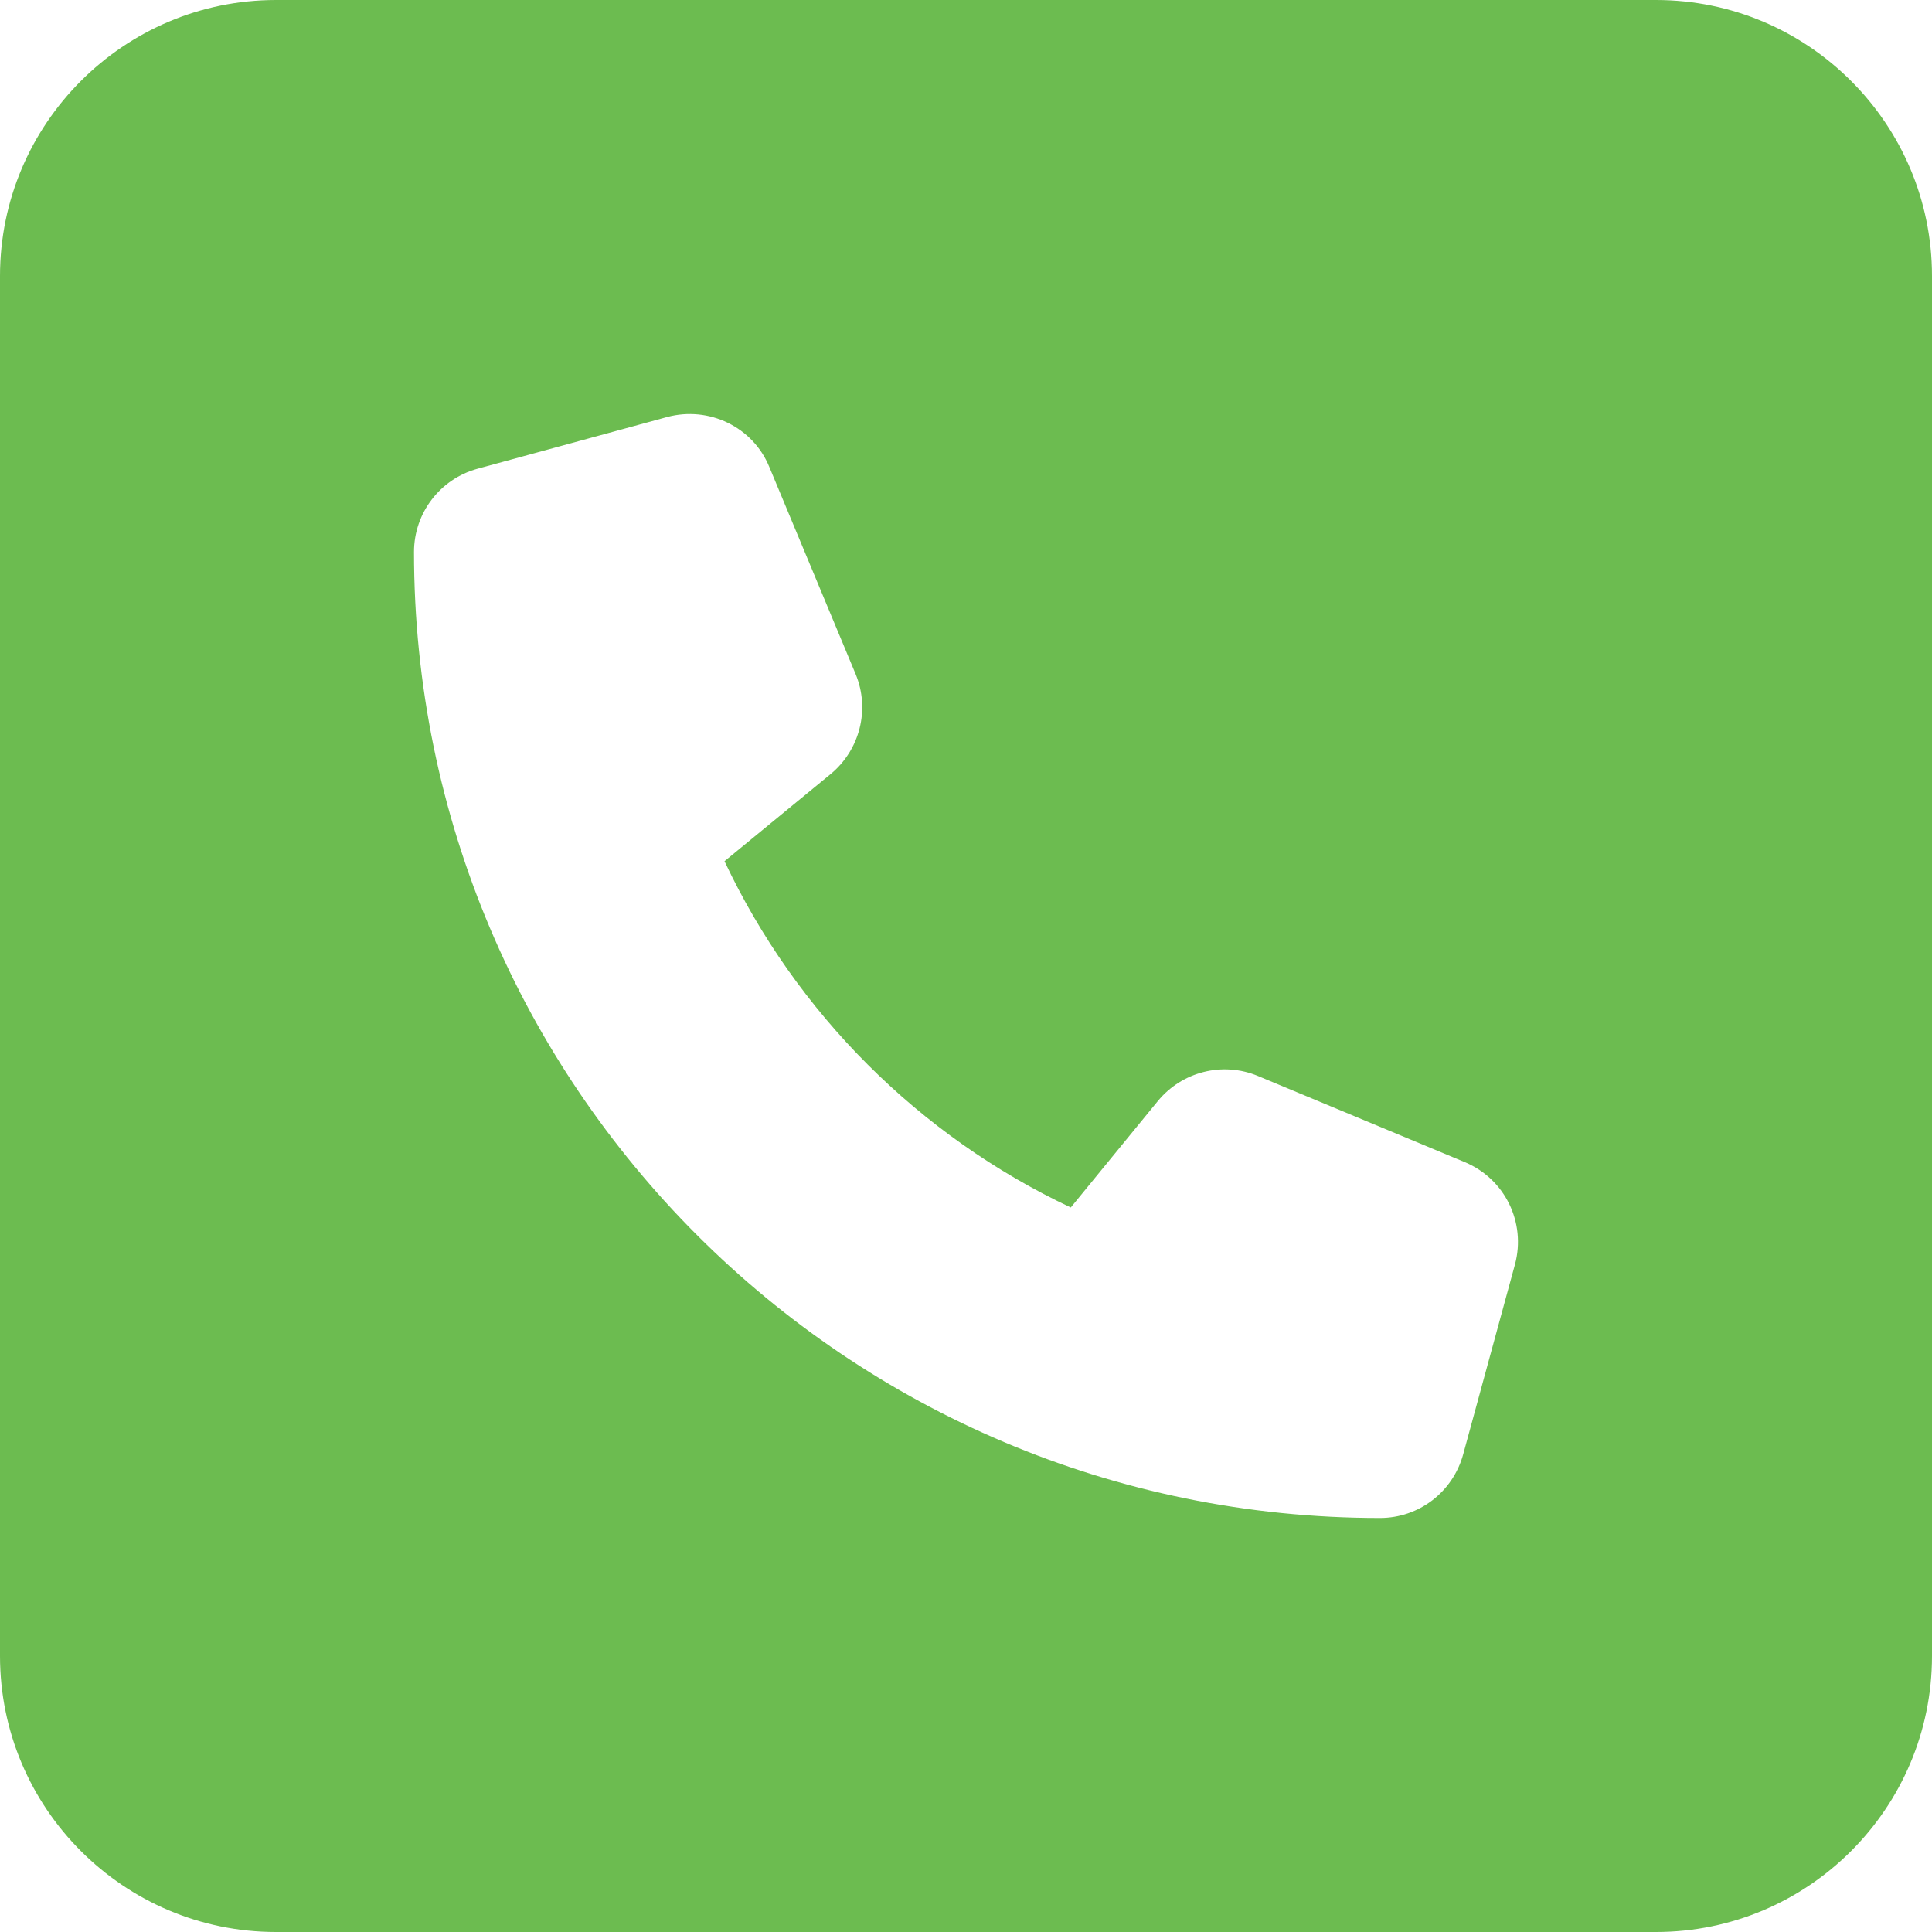
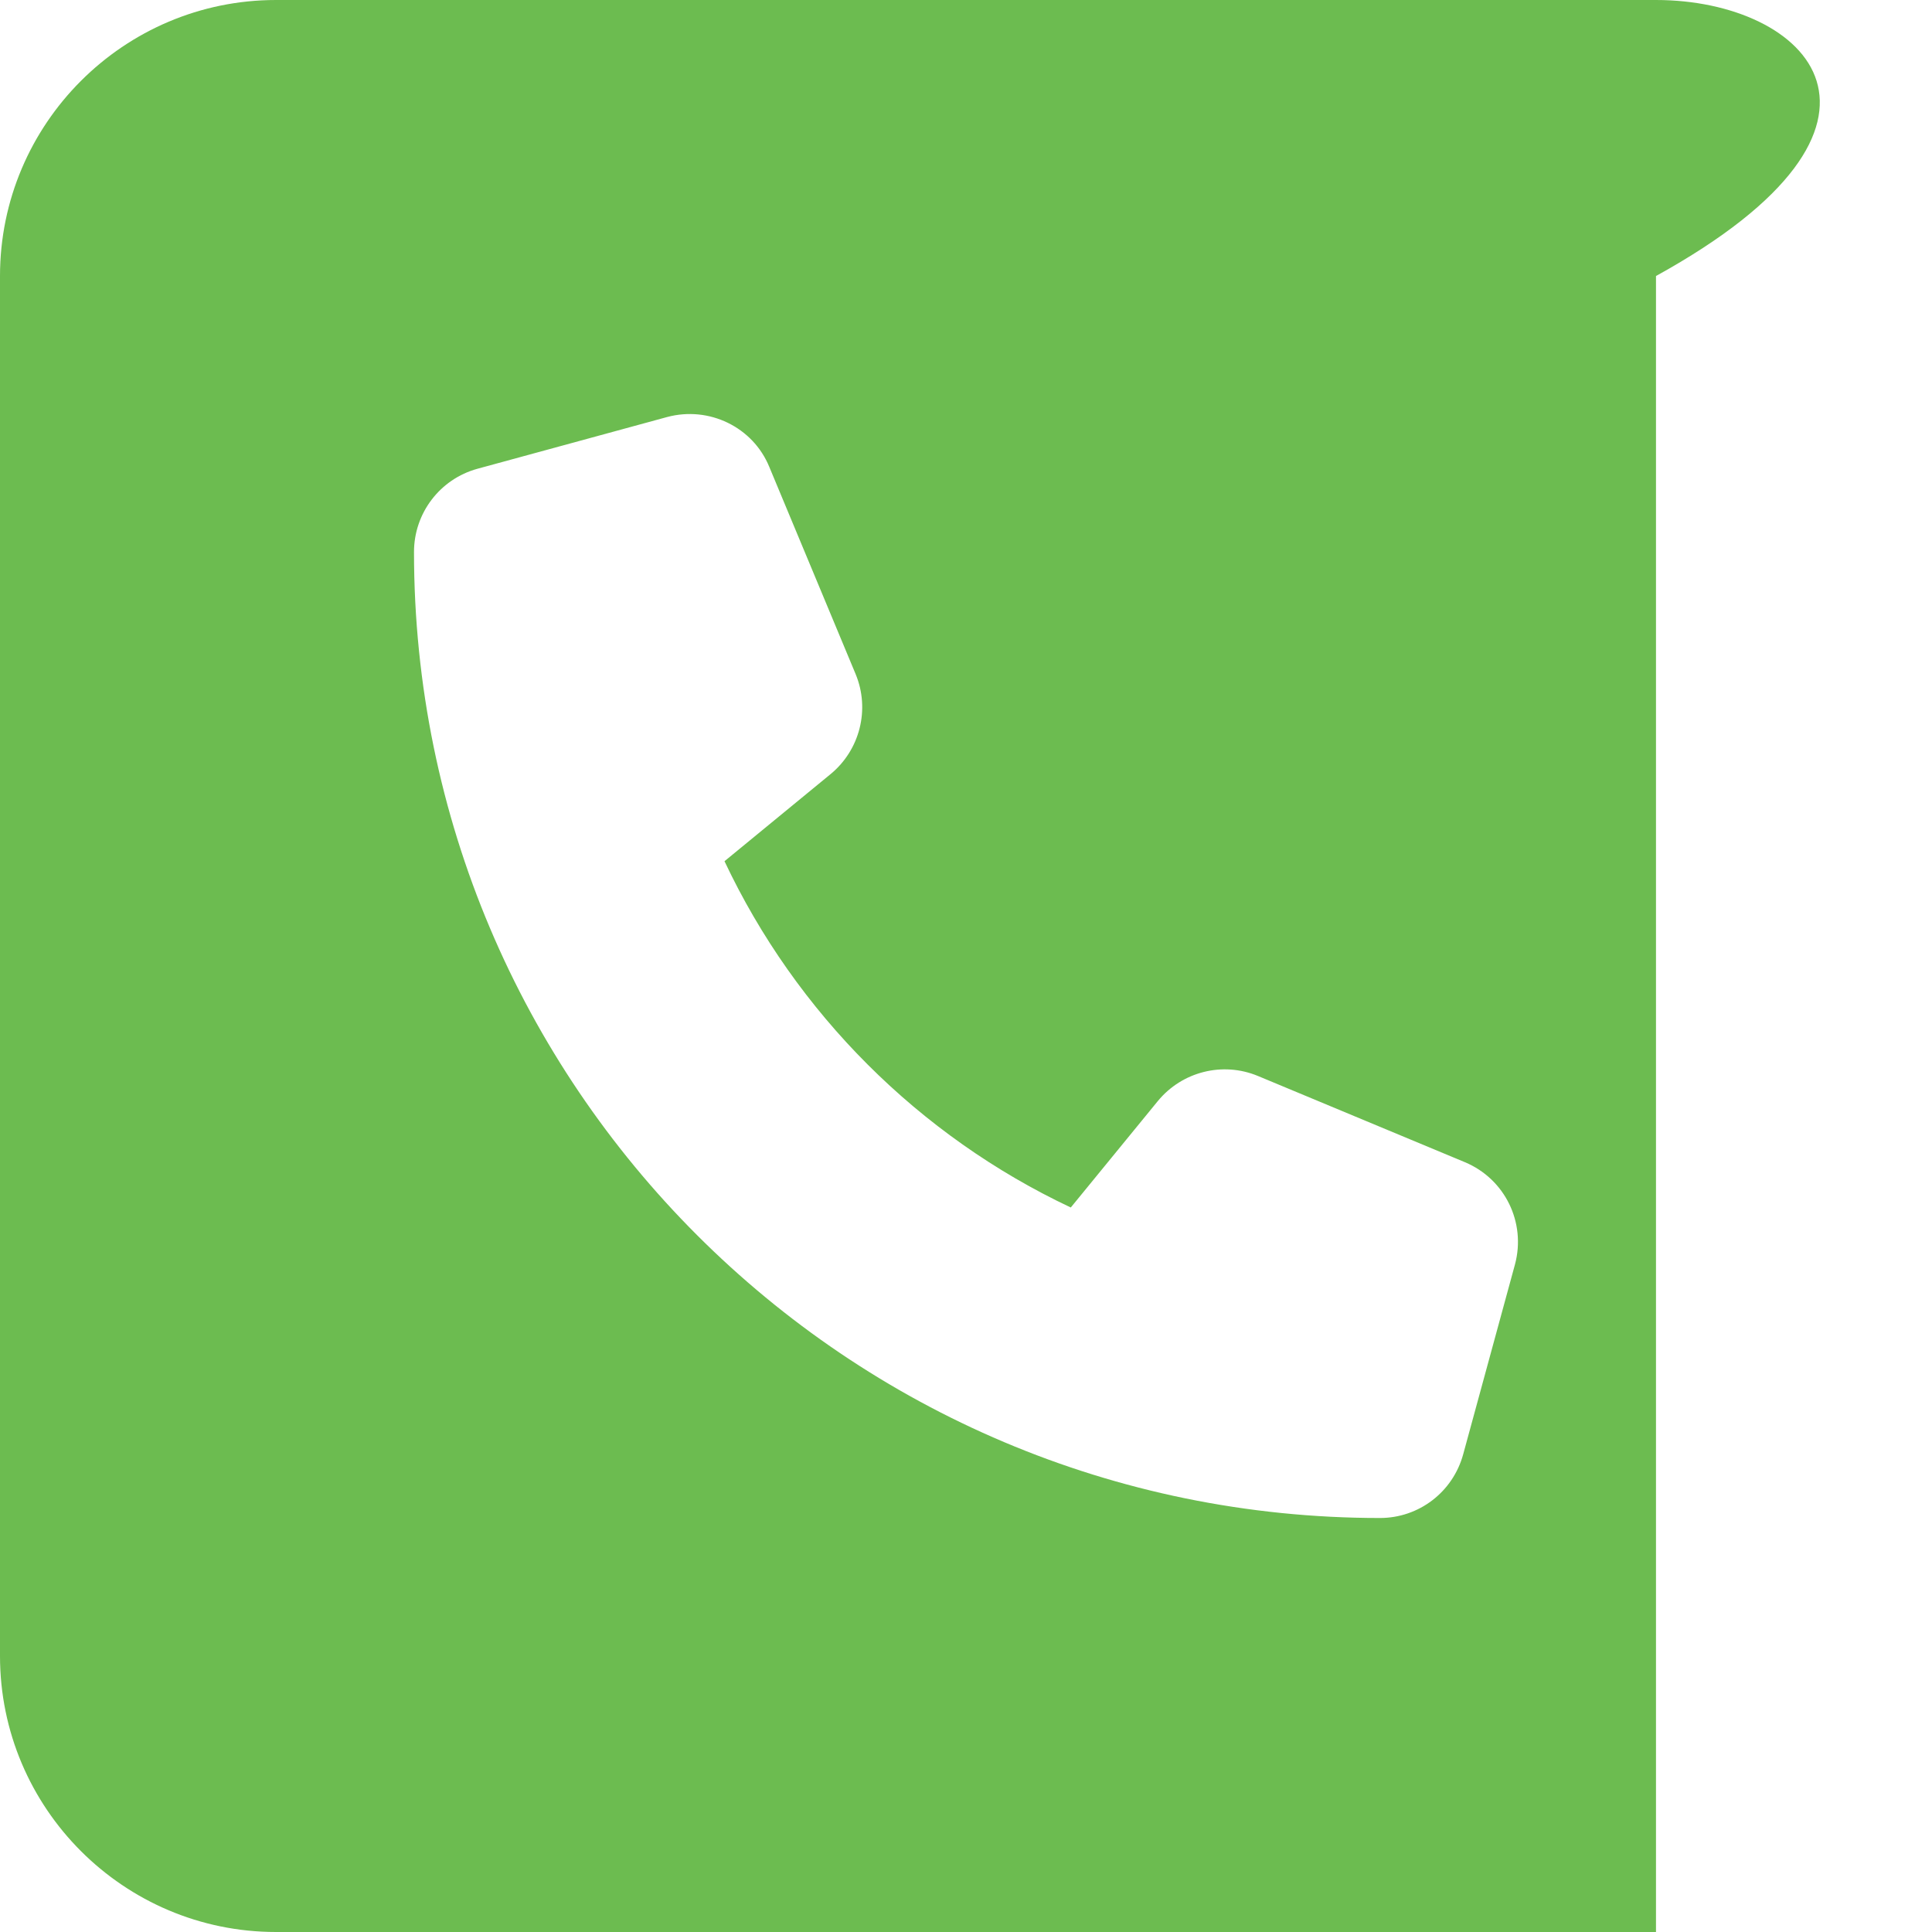
<svg xmlns="http://www.w3.org/2000/svg" width="80" height="80" viewBox="0 0 80 80" fill="none">
-   <path d="M11.429 0C5.125 0 0 5.125 0 11.429V68.571C0 74.875 5.125 80 11.429 80H68.571C74.875 80 80 74.875 80 68.571V11.429C80 5.125 74.875 0 68.571 0H11.429ZM27.625 17.268C29.357 16.804 31.179 17.679 31.857 19.339L35.429 27.911C36.036 29.375 35.607 31.054 34.393 32.054L30 35.661C32.964 41.946 38.054 47.036 44.339 50L47.946 45.589C48.946 44.375 50.625 43.946 52.089 44.554L60.661 48.125C62.321 48.821 63.196 50.625 62.732 52.357L60.589 60.214C60.161 61.786 58.75 62.857 57.143 62.857C35.054 62.857 17.143 44.946 17.143 22.857C17.143 21.25 18.214 19.839 19.768 19.411L27.625 17.268Z" fill="#6CBC50" />
+   <path d="M11.429 0C5.125 0 0 5.125 0 11.429V68.571C0 74.875 5.125 80 11.429 80H68.571V11.429C80 5.125 74.875 0 68.571 0H11.429ZM27.625 17.268C29.357 16.804 31.179 17.679 31.857 19.339L35.429 27.911C36.036 29.375 35.607 31.054 34.393 32.054L30 35.661C32.964 41.946 38.054 47.036 44.339 50L47.946 45.589C48.946 44.375 50.625 43.946 52.089 44.554L60.661 48.125C62.321 48.821 63.196 50.625 62.732 52.357L60.589 60.214C60.161 61.786 58.75 62.857 57.143 62.857C35.054 62.857 17.143 44.946 17.143 22.857C17.143 21.25 18.214 19.839 19.768 19.411L27.625 17.268Z" fill="#6CBC50" />
</svg>